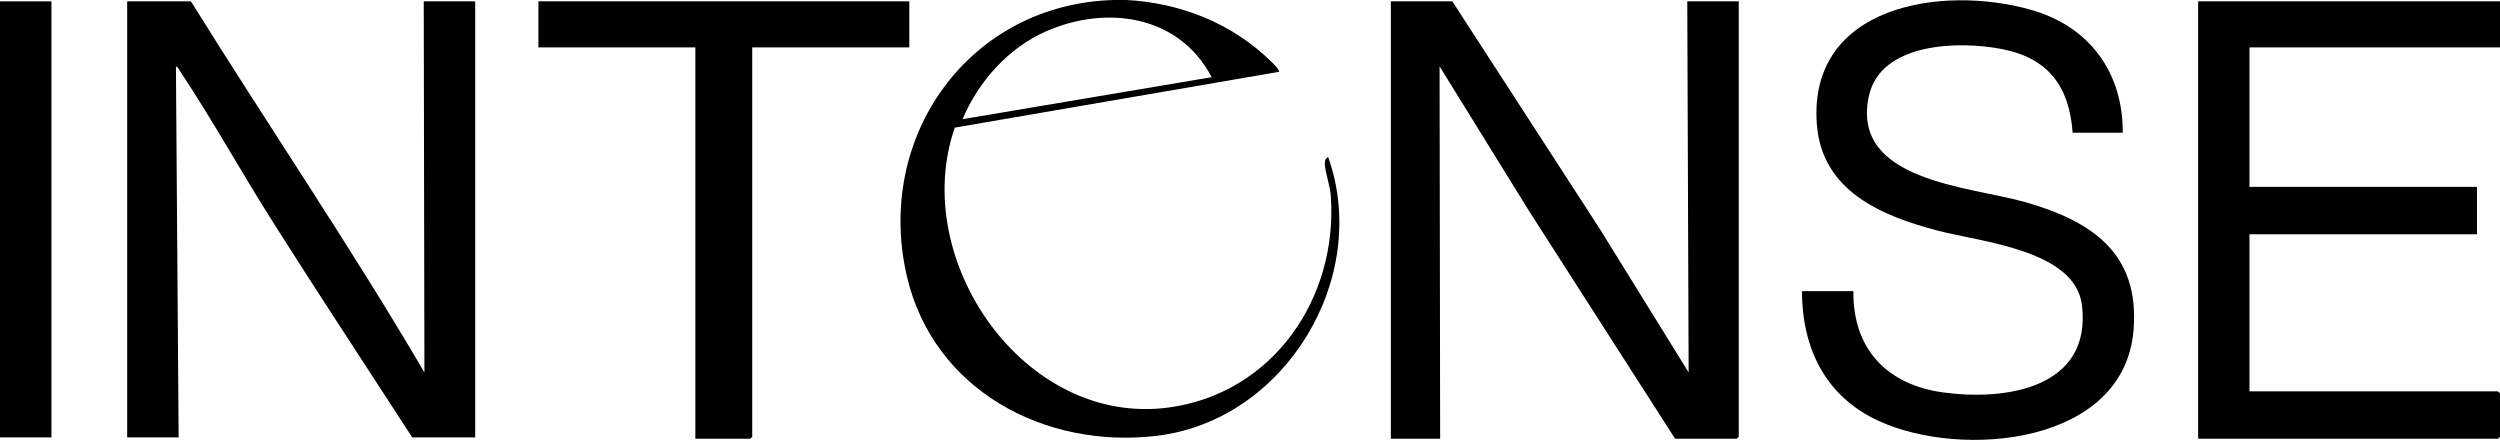
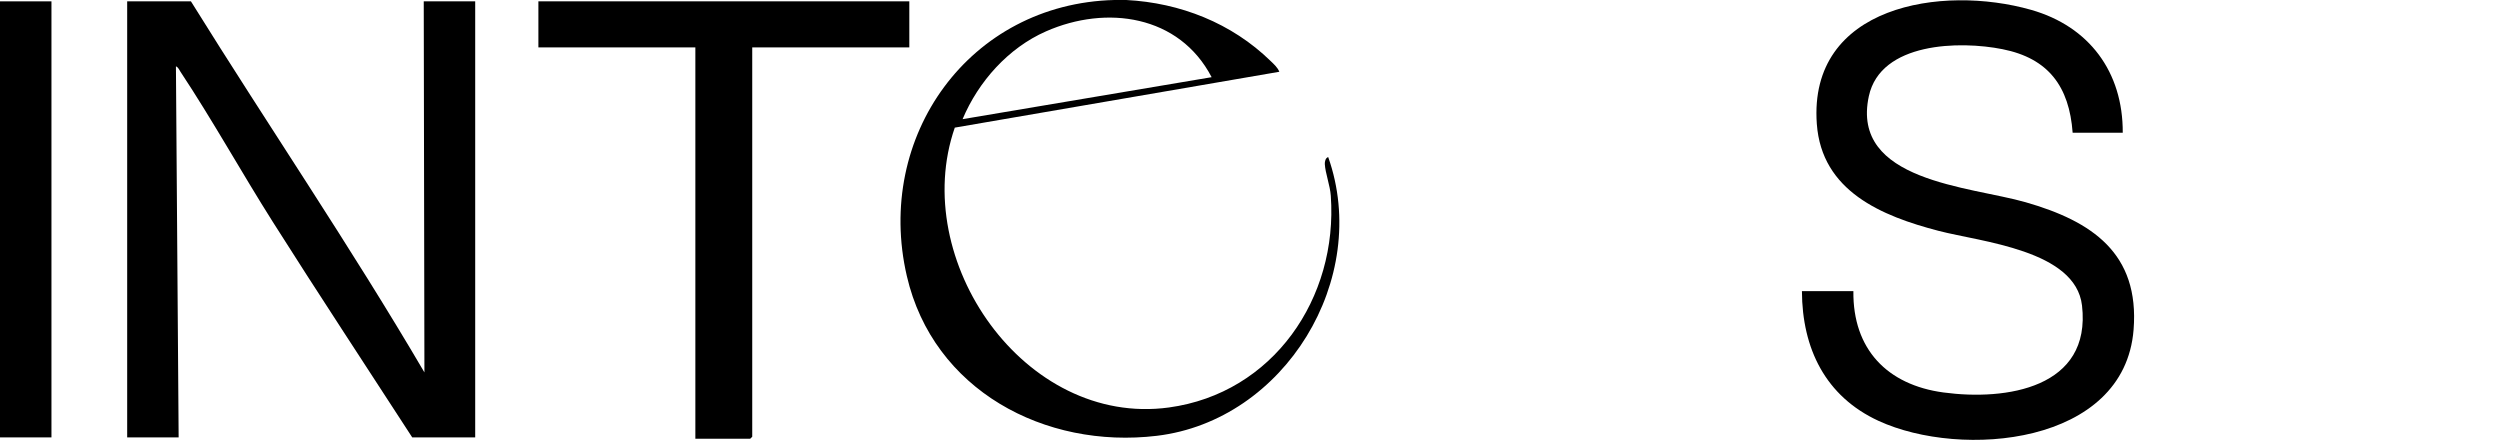
<svg xmlns="http://www.w3.org/2000/svg" id="Vrstva_1" viewBox="0 0 221.54 38.98">
  <path d="M99.81,0c4.77.25,9.33,2.04,12.78,5.4.3.29.62.57.78.96l-28.76,4.95c-4.07,11.72,6.16,26.54,18.97,24.8,9.24-1.26,15-9.7,14.35-18.76-.06-.9-.49-2.02-.53-2.81-.01-.23.06-.55.3-.62,3.81,10.77-3.85,23.34-15.19,24.7-9.93,1.19-19.81-4.05-22.15-14.16-2.87-12.37,5.55-24.14,18.39-24.46h1.08ZM107.37,6.84c-2.87-5.51-9.32-6.42-14.68-4.06-3.34,1.47-5.99,4.45-7.39,7.78l22.07-3.72Z" />
-   <polygon points="128.7 .12 141.77 20.29 149.64 33 149.52 .12 154.08 .12 154.08 38.7 153.9 38.88 148.44 38.88 135.43 18.59 127.57 5.88 127.62 38.88 123.25 38.88 123.25 .12 128.7 .12" />
  <path d="M16.92.12c6.84,11,14.14,21.71,20.69,32.88l-.06-32.88h4.56v38.64h-5.58c-4.12-6.36-8.3-12.69-12.35-19.09-2.76-4.36-5.35-9.03-8.18-13.3-.11-.17-.21-.42-.41-.49l.24,32.88h-4.56V.12h5.64Z" />
-   <polygon points="221.54 .12 221.54 4.2 199.34 4.2 199.34 16.56 219.5 16.56 219.5 20.76 199.34 20.76 199.34 34.68 221.36 34.68 221.54 34.86 221.54 38.7 221.36 38.88 194.79 38.88 194.79 .12 221.54 .12" />
  <path d="M188.11,11.76h-4.44c-.3-4.09-2.14-6.59-6.21-7.4-3.79-.76-10.81-.63-11.85,4.16-1.64,7.57,8.98,7.99,13.89,9.4,5.86,1.68,10.11,4.51,9.57,11.3-.81,10.23-15.27,11.45-22.59,8.08-4.72-2.17-6.78-6.42-6.8-11.5h4.56c-.06,5.15,3,8.31,7.99,8.98,5.55.75,13.12-.39,12.27-7.71-.57-4.91-8.94-5.63-12.7-6.61-5.04-1.31-10.37-3.51-10.8-9.48-.76-10.51,11.1-12.35,18.98-10.11,5.15,1.46,8.16,5.51,8.13,10.89Z" />
  <polygon points="80.58 .12 80.58 4.2 66.66 4.2 66.66 38.7 66.48 38.88 61.62 38.88 61.62 4.2 47.71 4.2 47.71 .12 80.58 .12" />
  <rect y=".12" width="4.56" height="38.64" />
</svg>